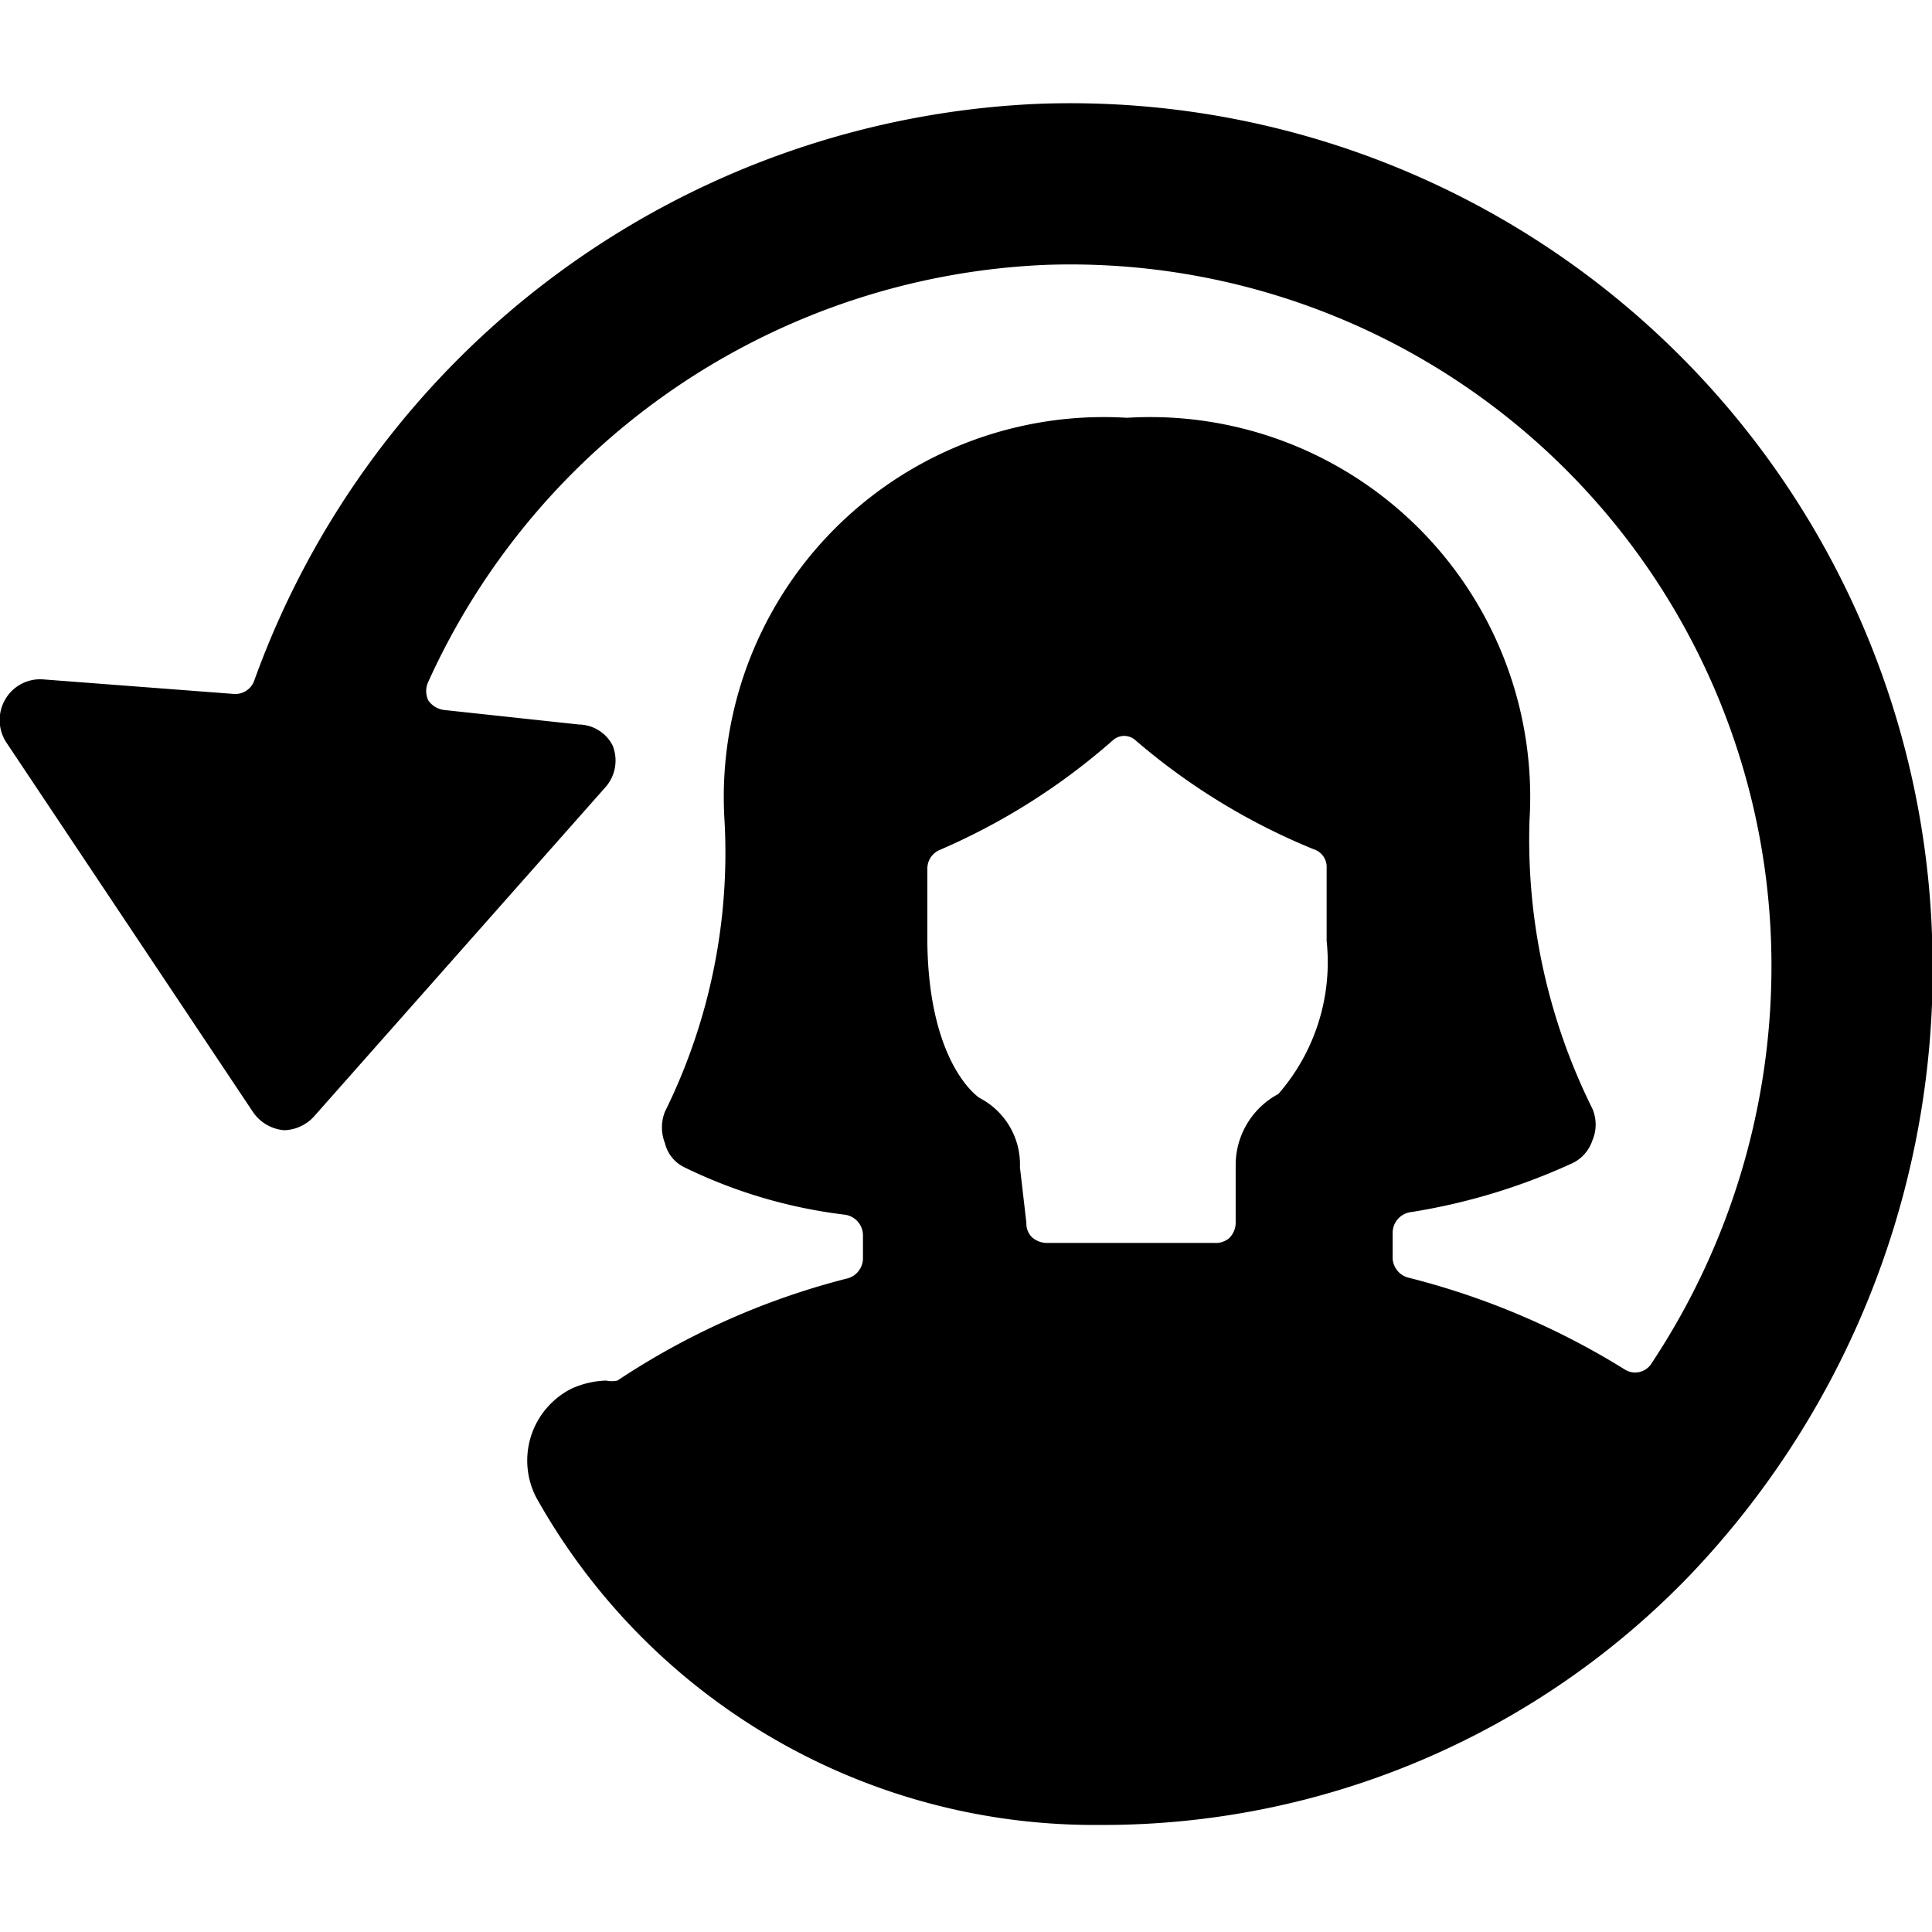
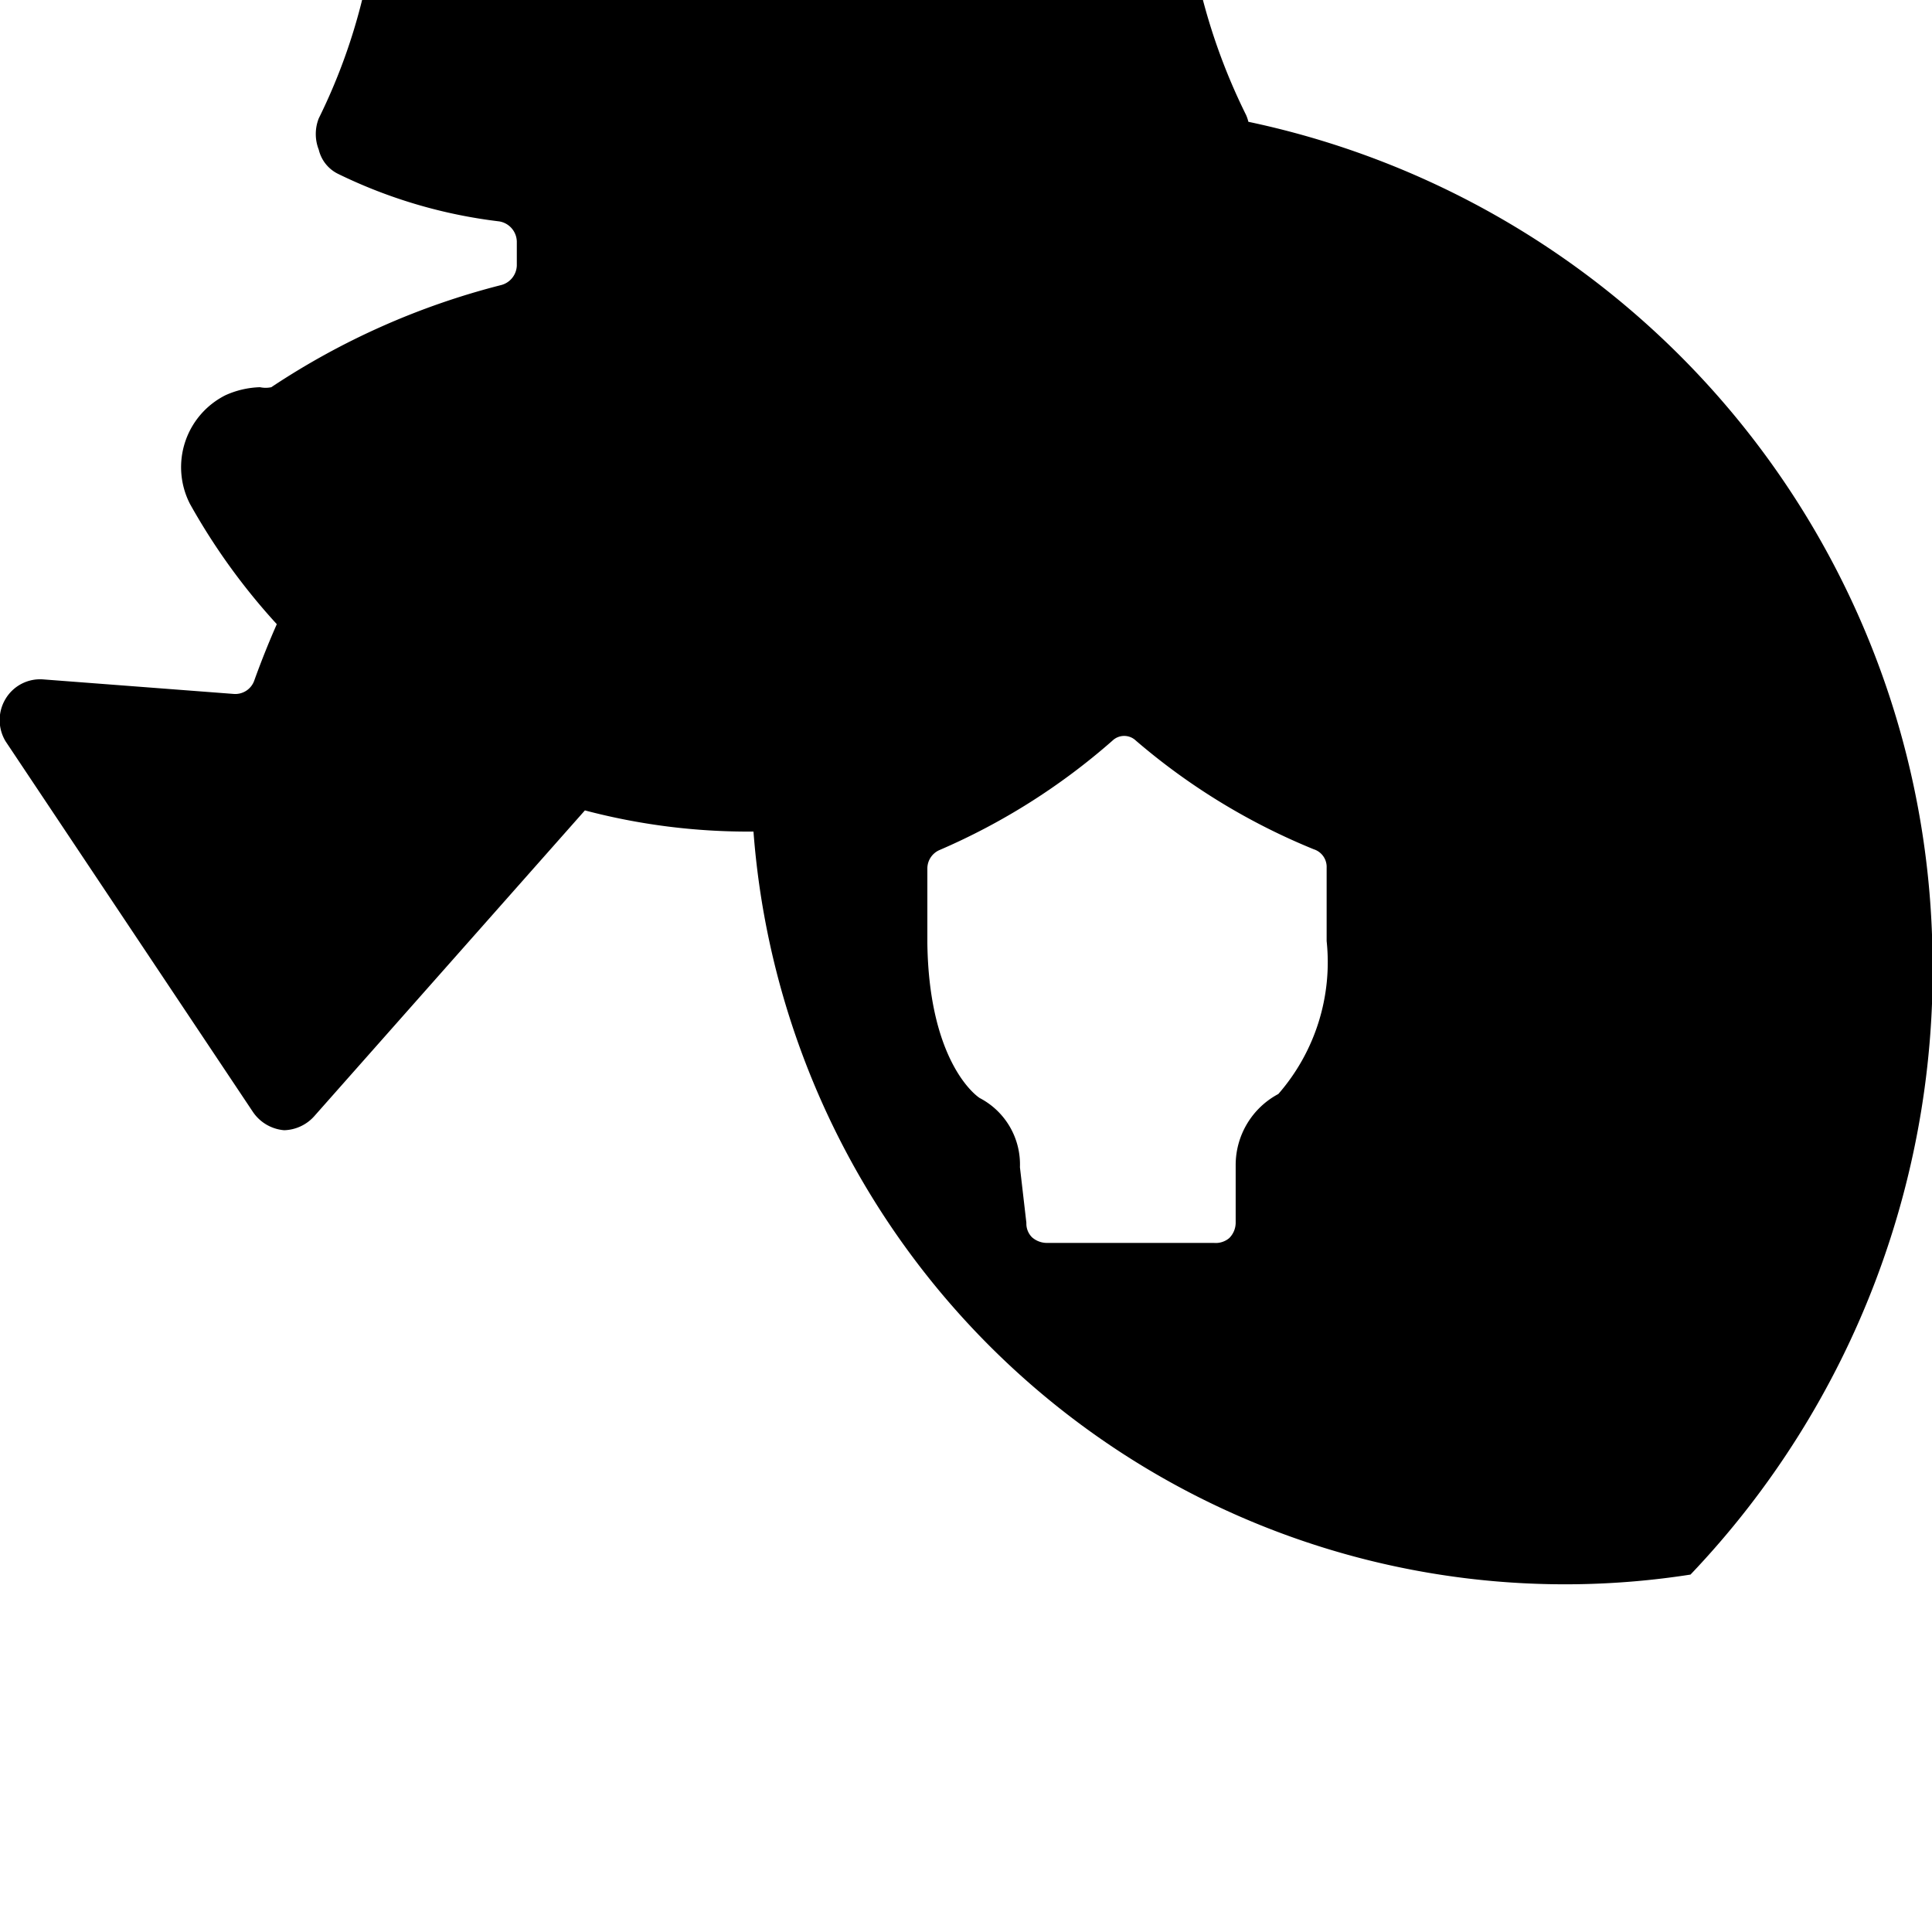
<svg xmlns="http://www.w3.org/2000/svg" viewBox="0 0 24 24">
-   <path d="M24 11.61A10.71 10.71 0 0 0 12.89 1.29a10.85 10.85 0 0 0 -9.73 7.16 0.25 0.25 0 0 1 -0.26 0.17L0.54 8.44a0.5 0.5 0 0 0 -0.47 0.24 0.51 0.51 0 0 0 0 0.53l3.07 4.6a0.52 0.52 0 0 0 0.39 0.23 0.52 0.52 0 0 0 0.37 -0.17l3.62 -4.09a0.5 0.5 0 0 0 0.09 -0.52 0.48 0.48 0 0 0 -0.42 -0.26l-1.67 -0.18a0.28 0.28 0 0 1 -0.2 -0.12 0.27 0.27 0 0 1 0 -0.23A8.83 8.83 0 0 1 13 3.29a8.71 8.71 0 0 1 9 8.39 8.92 8.92 0 0 1 -1.48 5.25 0.24 0.24 0 0 1 -0.34 0.08 9.47 9.47 0 0 0 -2.69 -1.14 0.26 0.26 0 0 1 -0.19 -0.24v-0.32a0.26 0.26 0 0 1 0.21 -0.25 7.66 7.66 0 0 0 2 -0.6 0.48 0.48 0 0 0 0.27 -0.29 0.5 0.5 0 0 0 0 -0.4 7.51 7.51 0 0 1 -0.78 -3.58 4.72 4.72 0 0 0 -5 -5 4.72 4.72 0 0 0 -5 5 7.26 7.26 0 0 1 -0.74 3.62 0.53 0.53 0 0 0 0 0.39 0.45 0.45 0 0 0 0.24 0.3 6.24 6.24 0 0 0 2 0.59 0.26 0.26 0 0 1 0.22 0.25v0.3a0.26 0.26 0 0 1 -0.19 0.24 9.29 9.29 0 0 0 -2.86 1.27 0.33 0.33 0 0 1 -0.14 0 1.12 1.12 0 0 0 -0.43 0.1 1 1 0 0 0 -0.44 1.35 7.94 7.94 0 0 0 7 4.07A10.11 10.11 0 0 0 21 19.56a10.9 10.9 0 0 0 3 -7.95ZM12.67 14.5a0.93 0.93 0 0 0 -0.5 -0.86c-0.12 -0.08 -0.63 -0.55 -0.65 -1.92v-0.93a0.25 0.25 0 0 1 0.15 -0.23 8.11 8.11 0 0 0 2.15 -1.36 0.21 0.21 0 0 1 0.29 0 8.05 8.05 0 0 0 2.21 1.35 0.23 0.23 0 0 1 0.16 0.23l0 0.91a2.49 2.49 0 0 1 -0.6 1.9 1 1 0 0 0 -0.53 0.88v0.72a0.27 0.27 0 0 1 -0.08 0.19 0.26 0.26 0 0 1 -0.19 0.06l-1 0 -1.07 0a0.28 0.28 0 0 1 -0.19 -0.07 0.24 0.24 0 0 1 -0.07 -0.18Z" fill="#000000" stroke-width="1" />
+   <path d="M24 11.61A10.71 10.71 0 0 0 12.89 1.29a10.85 10.85 0 0 0 -9.73 7.16 0.25 0.25 0 0 1 -0.26 0.17L0.54 8.44a0.5 0.5 0 0 0 -0.47 0.24 0.51 0.51 0 0 0 0 0.53l3.07 4.6a0.52 0.52 0 0 0 0.39 0.23 0.52 0.52 0 0 0 0.37 -0.17l3.62 -4.09a0.5 0.5 0 0 0 0.09 -0.52 0.48 0.48 0 0 0 -0.42 -0.26l-1.67 -0.18a0.28 0.28 0 0 1 -0.2 -0.12 0.27 0.27 0 0 1 0 -0.23A8.83 8.83 0 0 1 13 3.29v-0.32a0.26 0.26 0 0 1 0.21 -0.25 7.66 7.66 0 0 0 2 -0.6 0.48 0.48 0 0 0 0.27 -0.29 0.5 0.5 0 0 0 0 -0.4 7.51 7.51 0 0 1 -0.78 -3.58 4.72 4.72 0 0 0 -5 -5 4.72 4.72 0 0 0 -5 5 7.26 7.26 0 0 1 -0.74 3.62 0.53 0.53 0 0 0 0 0.39 0.45 0.45 0 0 0 0.24 0.3 6.24 6.24 0 0 0 2 0.59 0.26 0.26 0 0 1 0.22 0.25v0.3a0.26 0.26 0 0 1 -0.19 0.24 9.29 9.29 0 0 0 -2.86 1.27 0.33 0.33 0 0 1 -0.14 0 1.12 1.12 0 0 0 -0.43 0.1 1 1 0 0 0 -0.44 1.35 7.94 7.94 0 0 0 7 4.07A10.11 10.11 0 0 0 21 19.56a10.9 10.9 0 0 0 3 -7.95ZM12.67 14.5a0.93 0.93 0 0 0 -0.5 -0.86c-0.12 -0.08 -0.63 -0.55 -0.65 -1.92v-0.93a0.25 0.25 0 0 1 0.15 -0.23 8.11 8.11 0 0 0 2.15 -1.36 0.21 0.21 0 0 1 0.29 0 8.05 8.05 0 0 0 2.21 1.35 0.23 0.23 0 0 1 0.16 0.23l0 0.91a2.49 2.49 0 0 1 -0.6 1.9 1 1 0 0 0 -0.53 0.88v0.72a0.27 0.27 0 0 1 -0.08 0.19 0.26 0.26 0 0 1 -0.19 0.06l-1 0 -1.07 0a0.28 0.28 0 0 1 -0.19 -0.07 0.24 0.24 0 0 1 -0.07 -0.18Z" fill="#000000" stroke-width="1" />
</svg>